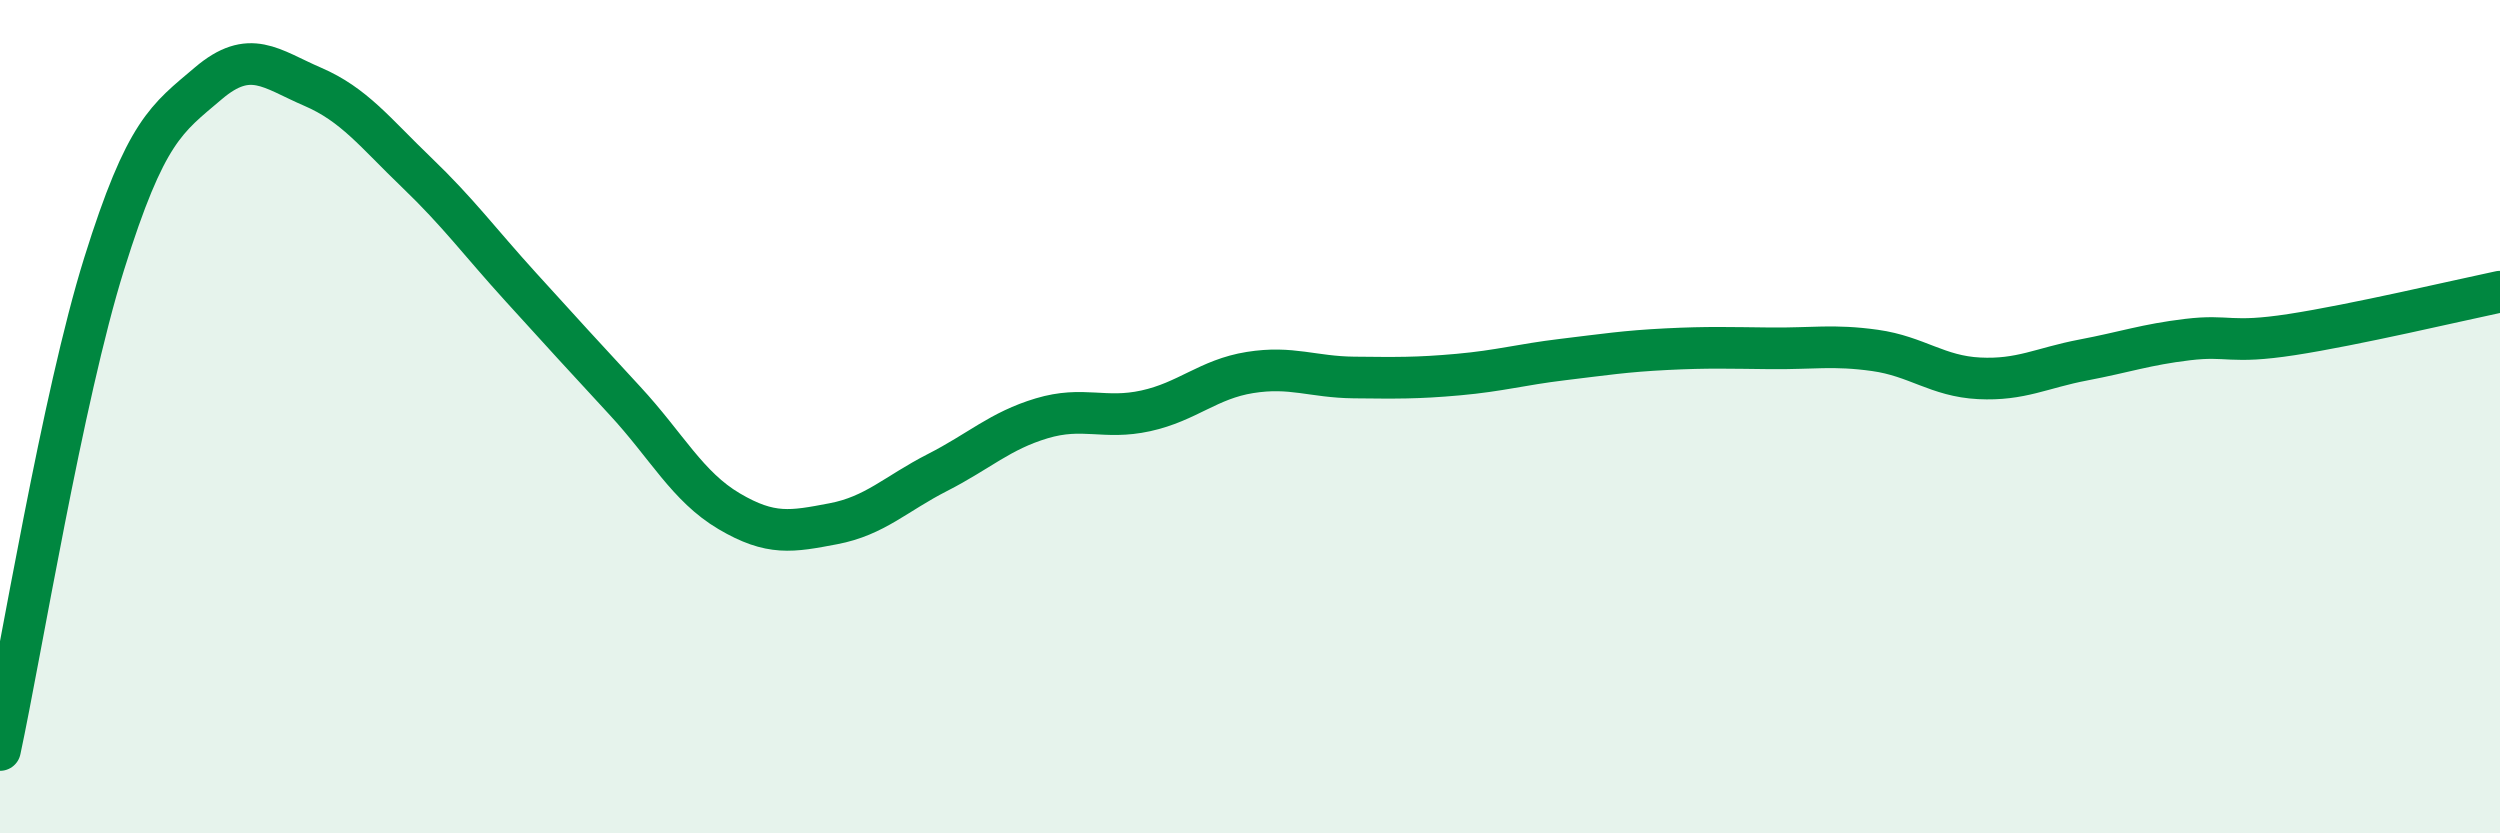
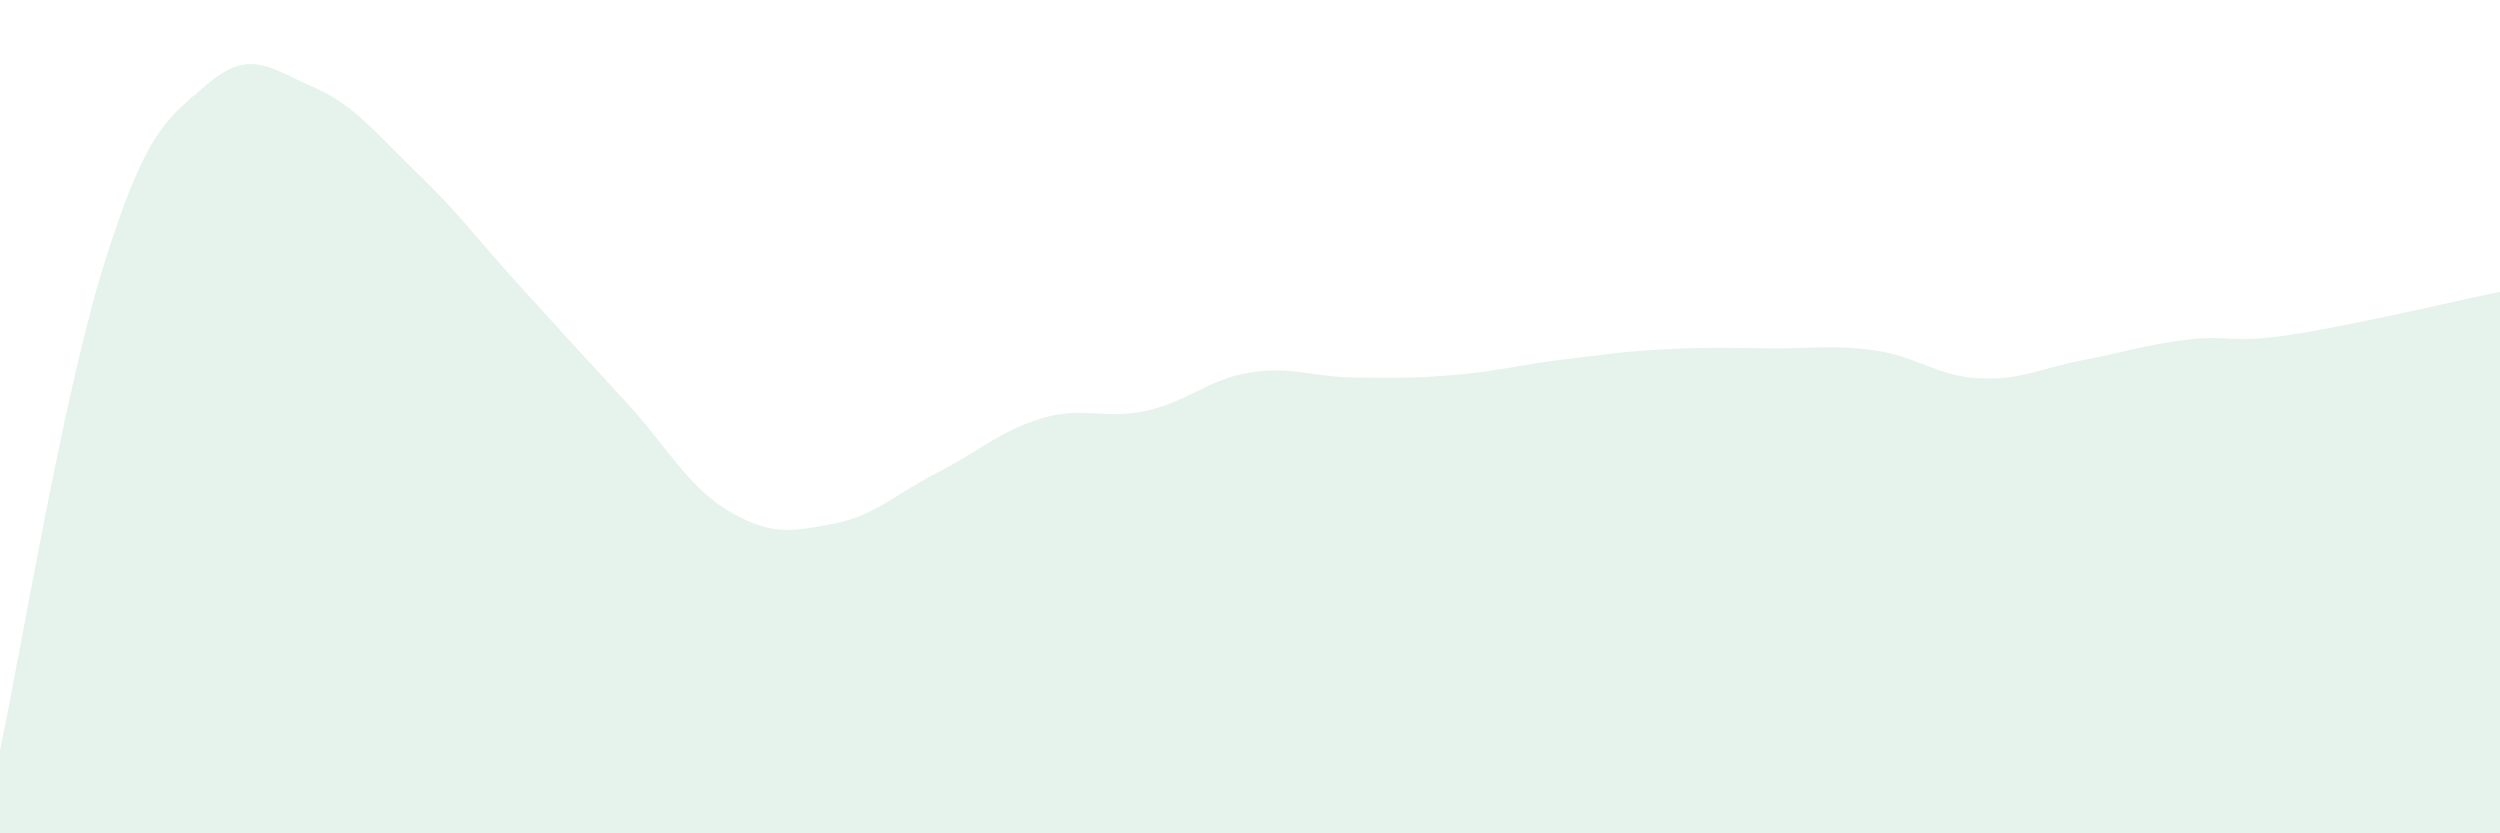
<svg xmlns="http://www.w3.org/2000/svg" width="60" height="20" viewBox="0 0 60 20">
  <path d="M 0,18 C 0.5,15.67 1.5,9.53 2.5,6.33 C 3.5,3.13 4,2.85 5,2 C 6,1.15 6.5,1.65 7.5,2.08 C 8.5,2.51 9,3.18 10,4.14 C 11,5.1 11.5,5.79 12.5,6.89 C 13.5,7.99 14,8.54 15,9.62 C 16,10.7 16.5,11.68 17.5,12.27 C 18.5,12.86 19,12.76 20,12.57 C 21,12.38 21.5,11.85 22.5,11.34 C 23.5,10.83 24,10.34 25,10.04 C 26,9.74 26.5,10.08 27.5,9.86 C 28.5,9.64 29,9.1 30,8.94 C 31,8.78 31.5,9.05 32.5,9.06 C 33.5,9.07 34,9.08 35,8.99 C 36,8.9 36.5,8.75 37.5,8.63 C 38.5,8.51 39,8.43 40,8.38 C 41,8.33 41.5,8.35 42.5,8.36 C 43.5,8.37 44,8.27 45,8.41 C 46,8.55 46.5,9.03 47.5,9.08 C 48.5,9.13 49,8.83 50,8.64 C 51,8.45 51.5,8.27 52.5,8.15 C 53.5,8.03 53.5,8.26 55,8.03 C 56.5,7.8 59,7.21 60,7L60 20L0 20Z" fill="#008740" opacity="0.1" stroke-linecap="round" stroke-linejoin="round" />
-   <path d="M 0,18 C 0.5,15.67 1.5,9.53 2.5,6.33 C 3.5,3.13 4,2.85 5,2 C 6,1.15 6.5,1.65 7.5,2.08 C 8.5,2.51 9,3.18 10,4.14 C 11,5.1 11.5,5.79 12.5,6.89 C 13.5,7.99 14,8.54 15,9.62 C 16,10.7 16.5,11.68 17.5,12.27 C 18.5,12.86 19,12.76 20,12.57 C 21,12.38 21.5,11.85 22.5,11.34 C 23.5,10.83 24,10.34 25,10.04 C 26,9.74 26.5,10.08 27.5,9.86 C 28.5,9.64 29,9.1 30,8.94 C 31,8.78 31.5,9.05 32.5,9.06 C 33.5,9.07 34,9.08 35,8.99 C 36,8.9 36.5,8.75 37.5,8.63 C 38.5,8.51 39,8.43 40,8.38 C 41,8.33 41.5,8.35 42.5,8.36 C 43.5,8.37 44,8.27 45,8.41 C 46,8.55 46.5,9.03 47.5,9.08 C 48.5,9.13 49,8.83 50,8.64 C 51,8.45 51.5,8.27 52.5,8.15 C 53.5,8.03 53.5,8.26 55,8.03 C 56.5,7.8 59,7.21 60,7" stroke="#008740" stroke-width="1" fill="none" stroke-linecap="round" stroke-linejoin="round" />
</svg>